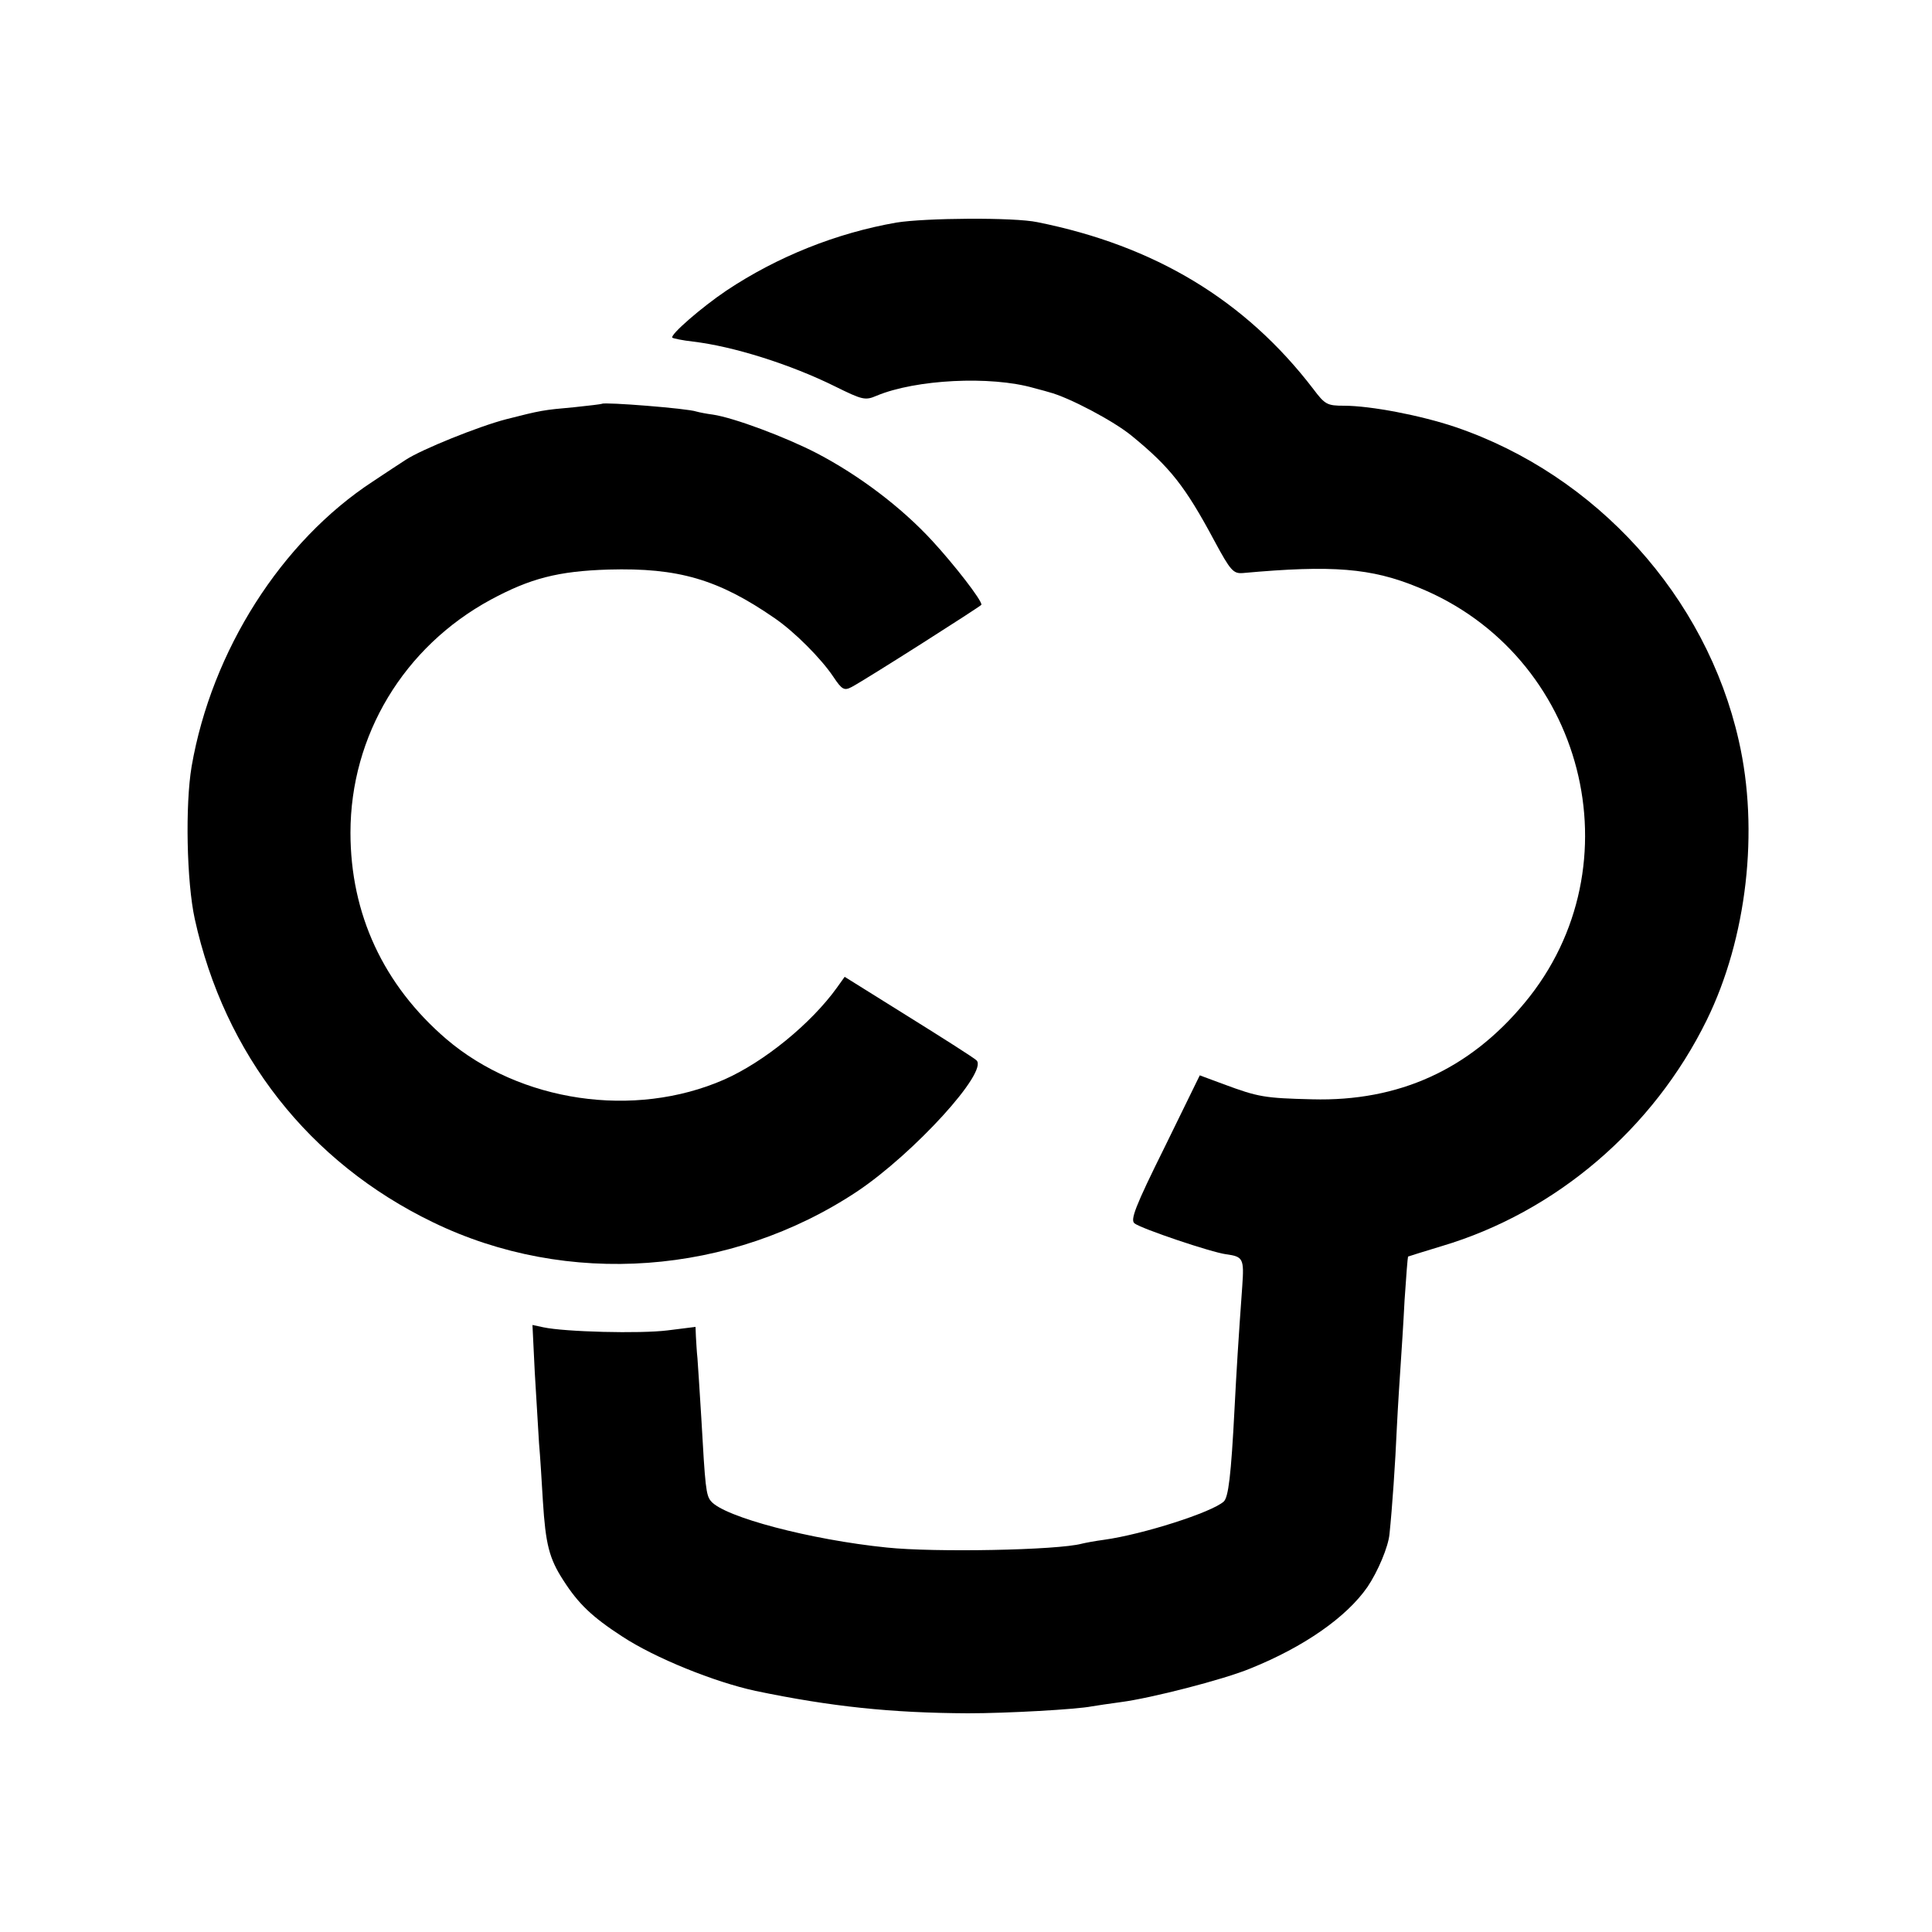
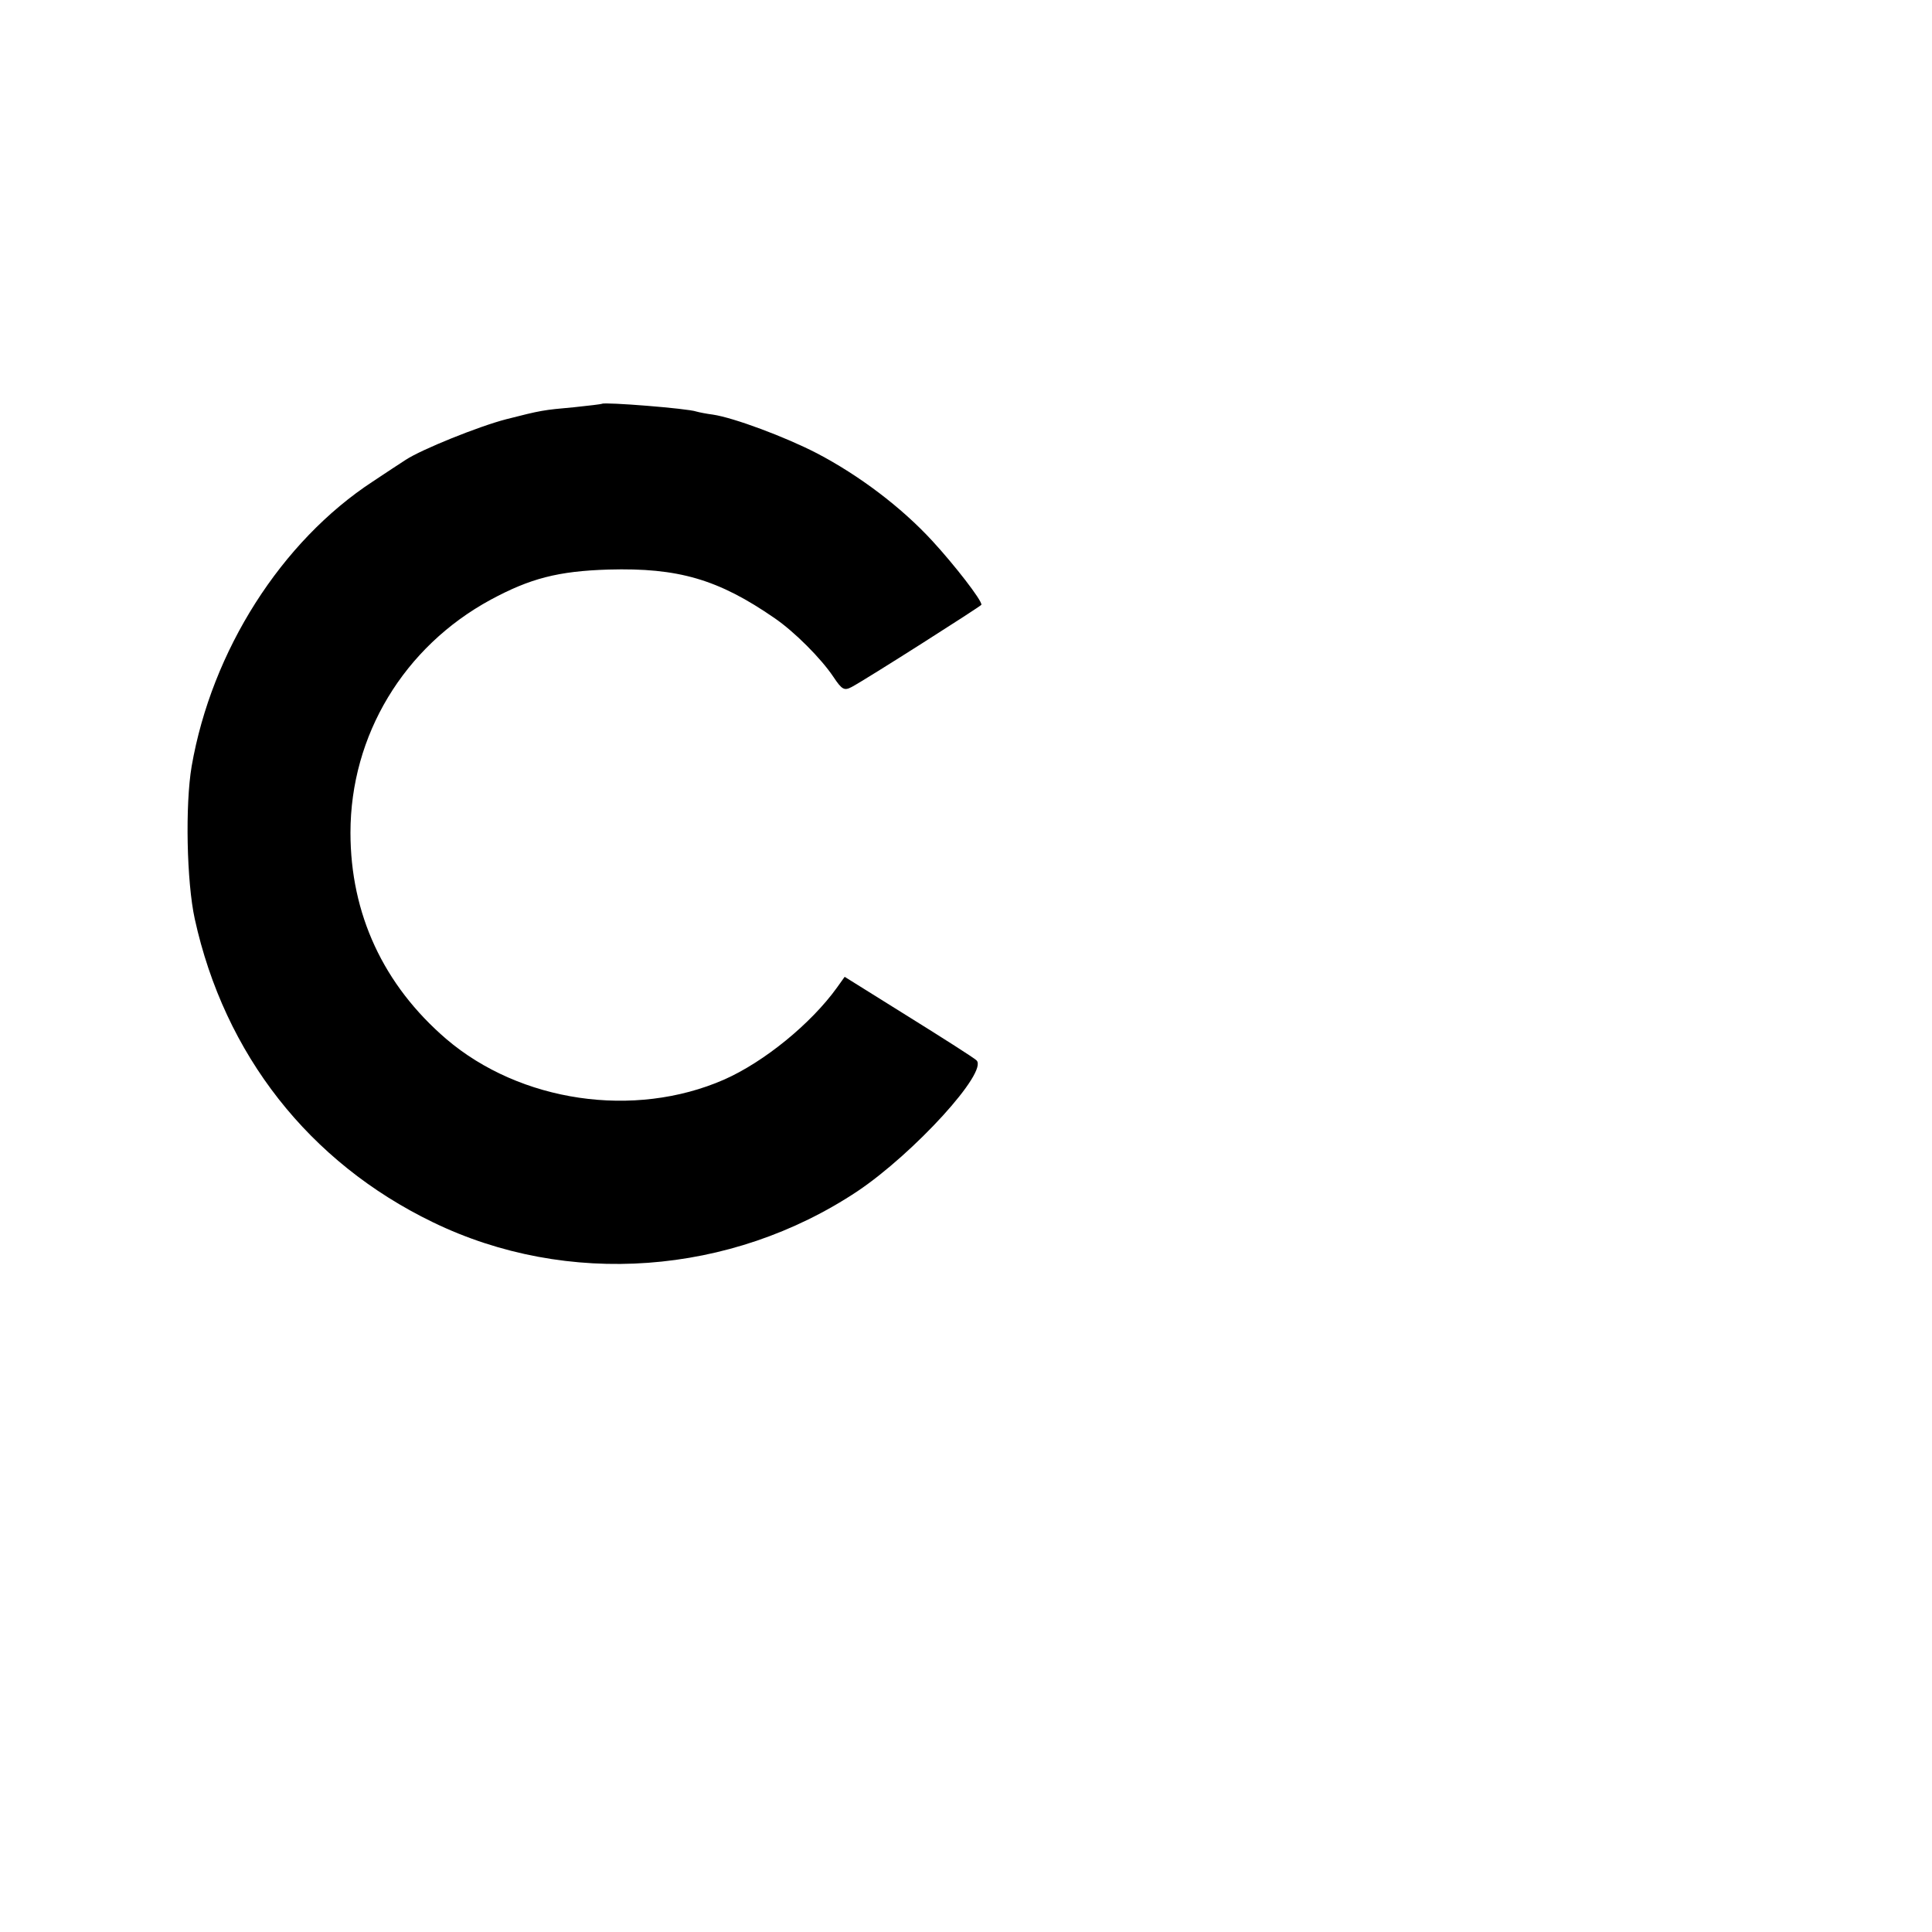
<svg xmlns="http://www.w3.org/2000/svg" version="1.0" width="500pt" height="500pt" viewBox="0 0 500 500" preserveAspectRatio="xMidYMid meet">
  <g transform="translate(0,500) scale(0.1,-0.1)" fill="#000000" stroke="none">
-     <path d="M2320 4424 c-155 -27 -308 -88 -440 -176 -64 -43 -147 -115 -140 -122 3 -2 27 -7 53 -10 104 -12 253 -59 368 -116 71 -35 78 -37 108 -24 101 42 294 52 406 20 6 -2 24 -6 40 -11 51 -13 168 -75 214 -113 99 -81 138 -130 214 -272 42 -78 49 -85 74 -83 231 21 332 13 453 -37 431 -174 571 -720 276 -1075 -143 -173 -326 -256 -550 -250 -124 3 -140 6 -229 39 l-62 23 -91 -186 c-77 -155 -89 -188 -78 -197 18 -14 199 -75 237 -80 44 -6 47 -11 42 -82 -10 -138 -15 -220 -20 -317 -9 -175 -16 -230 -28 -241 -31 -28 -209 -85 -310 -99 -23 -3 -49 -8 -57 -10 -63 -17 -382 -23 -505 -10 -197 20 -421 79 -455 120 -13 15 -15 37 -25 215 -4 69 -9 139 -10 155 -2 17 -3 42 -4 56 l-1 25 -72 -9 c-72 -9 -266 -4 -322 8 l-28 6 6 -123 c4 -68 9 -150 11 -183 3 -33 7 -100 10 -150 7 -111 16 -148 53 -205 39 -61 75 -95 152 -145 85 -56 239 -118 345 -141 197 -41 352 -57 550 -58 100 0 281 10 321 18 12 2 45 7 75 11 77 10 265 58 335 87 139 56 249 133 303 211 27 40 54 104 57 137 7 67 15 183 19 275 3 61 8 135 10 165 2 30 7 105 10 165 4 61 8 111 9 113 2 1 41 13 87 27 296 88 548 304 686 585 104 212 136 491 83 723 -84 373 -369 688 -734 812 -89 30 -219 55 -288 55 -43 0 -49 3 -79 43 -176 230 -410 371 -714 432 -61 13 -291 11 -365 -1z" />
    <path d="M1558 3955 c-2 -1 -34 -5 -73 -9 -79 -7 -85 -8 -175 -31 -70 -18 -219 -78 -260 -105 -14 -9 -52 -34 -85 -56 -237 -155 -417 -438 -469 -737 -17 -100 -13 -299 8 -395 77 -351 296 -630 616 -785 348 -169 771 -138 1099 80 146 98 340 310 308 339 -6 6 -86 57 -176 113 l-165 103 -20 -28 c-67 -93 -188 -192 -292 -238 -233 -102 -528 -58 -719 105 -163 140 -248 324 -248 534 0 252 138 481 363 603 102 55 174 74 305 78 180 5 284 -25 430 -126 51 -35 120 -104 152 -152 22 -33 28 -36 47 -26 36 19 336 210 336 213 0 13 -70 103 -127 165 -81 88 -190 170 -299 227 -81 42 -215 92 -269 100 -16 2 -36 6 -43 8 -22 8 -238 25 -244 20z" />
  </g>
</svg>